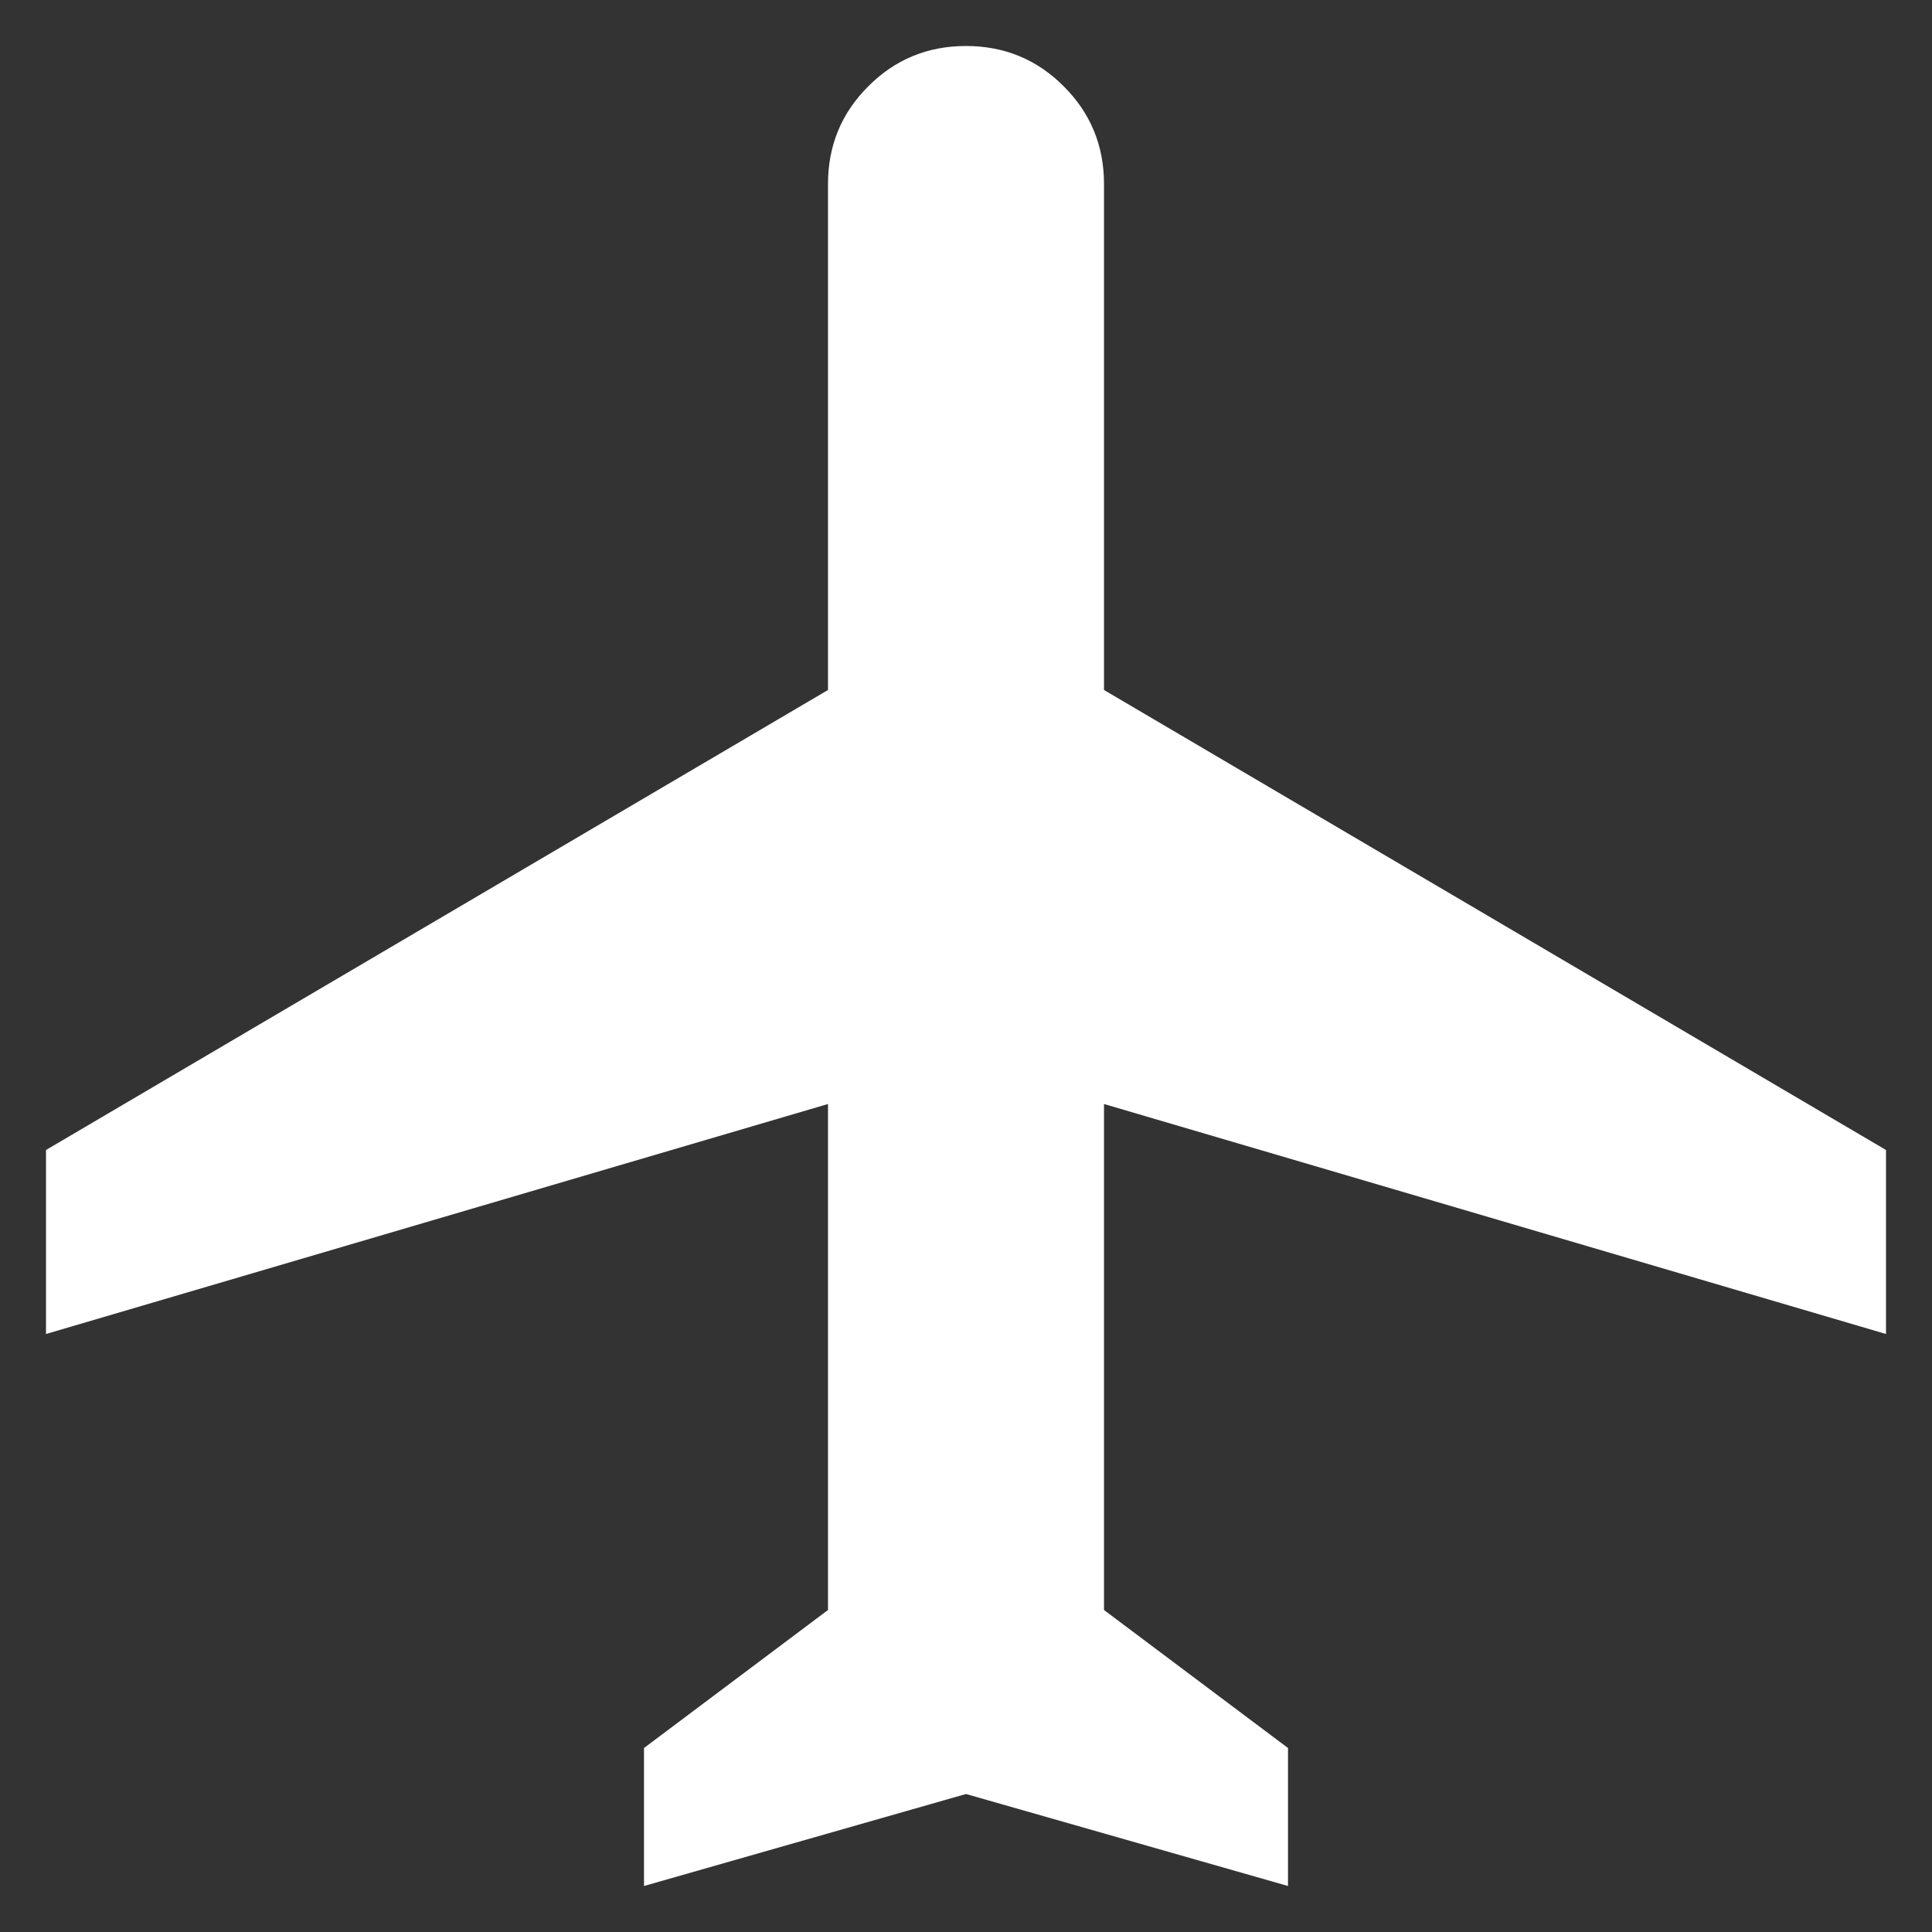
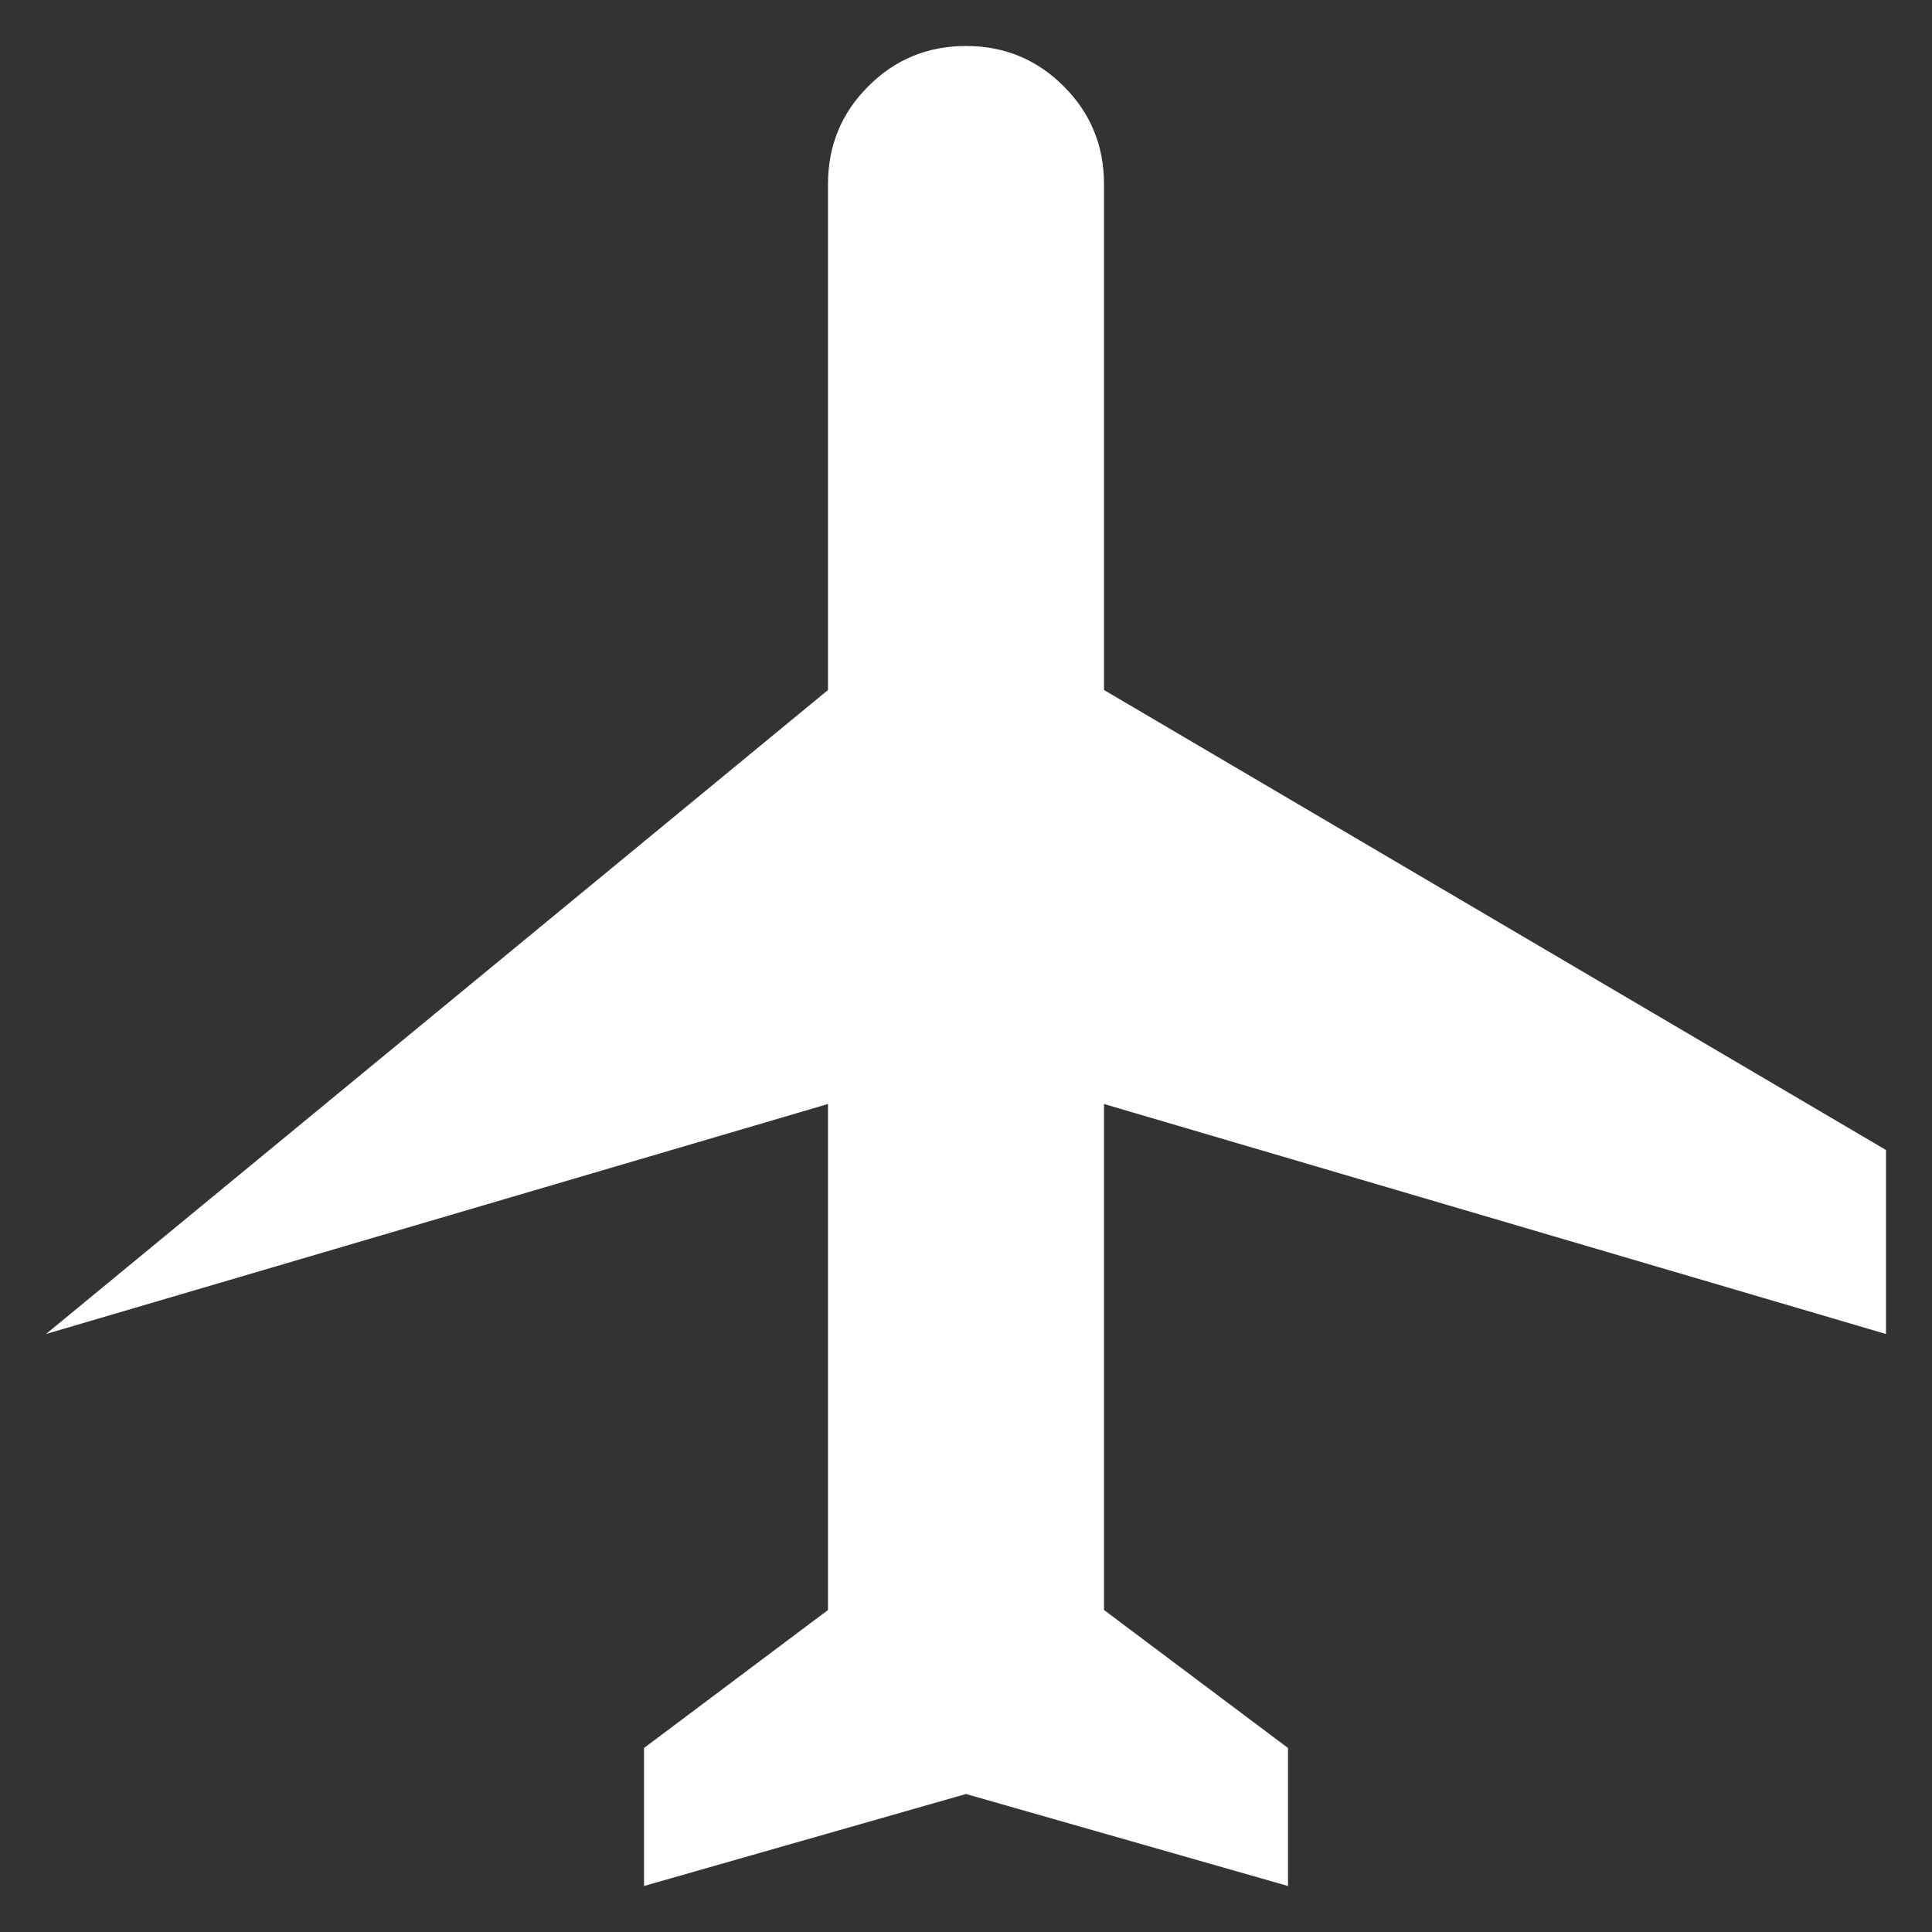
<svg xmlns="http://www.w3.org/2000/svg" width="21" height="21" viewBox="0 0 21 21" fill="none">
  <rect x="0" y="0" width="21" height="21" fill="#333333" stroke="none" />
-   <path d="M7 20.5V19L9 17.5V12L0.5 14.5V12.5L9 7.5V2C9 1.583 9.146 1.229 9.438 0.938C9.729 0.646 10.083 0.5 10.5 0.5C10.917 0.5 11.271 0.646 11.562 0.938C11.854 1.229 12 1.583 12 2V7.5L20.5 12.5V14.5L12 12V17.5L14 19V20.5L10.5 19.5L7 20.5Z" fill="white" />
+   <path d="M7 20.5V19L9 17.5V12L0.5 14.5L9 7.5V2C9 1.583 9.146 1.229 9.438 0.938C9.729 0.646 10.083 0.5 10.5 0.5C10.917 0.5 11.271 0.646 11.562 0.938C11.854 1.229 12 1.583 12 2V7.5L20.5 12.5V14.5L12 12V17.5L14 19V20.5L10.5 19.5L7 20.5Z" fill="white" />
</svg>